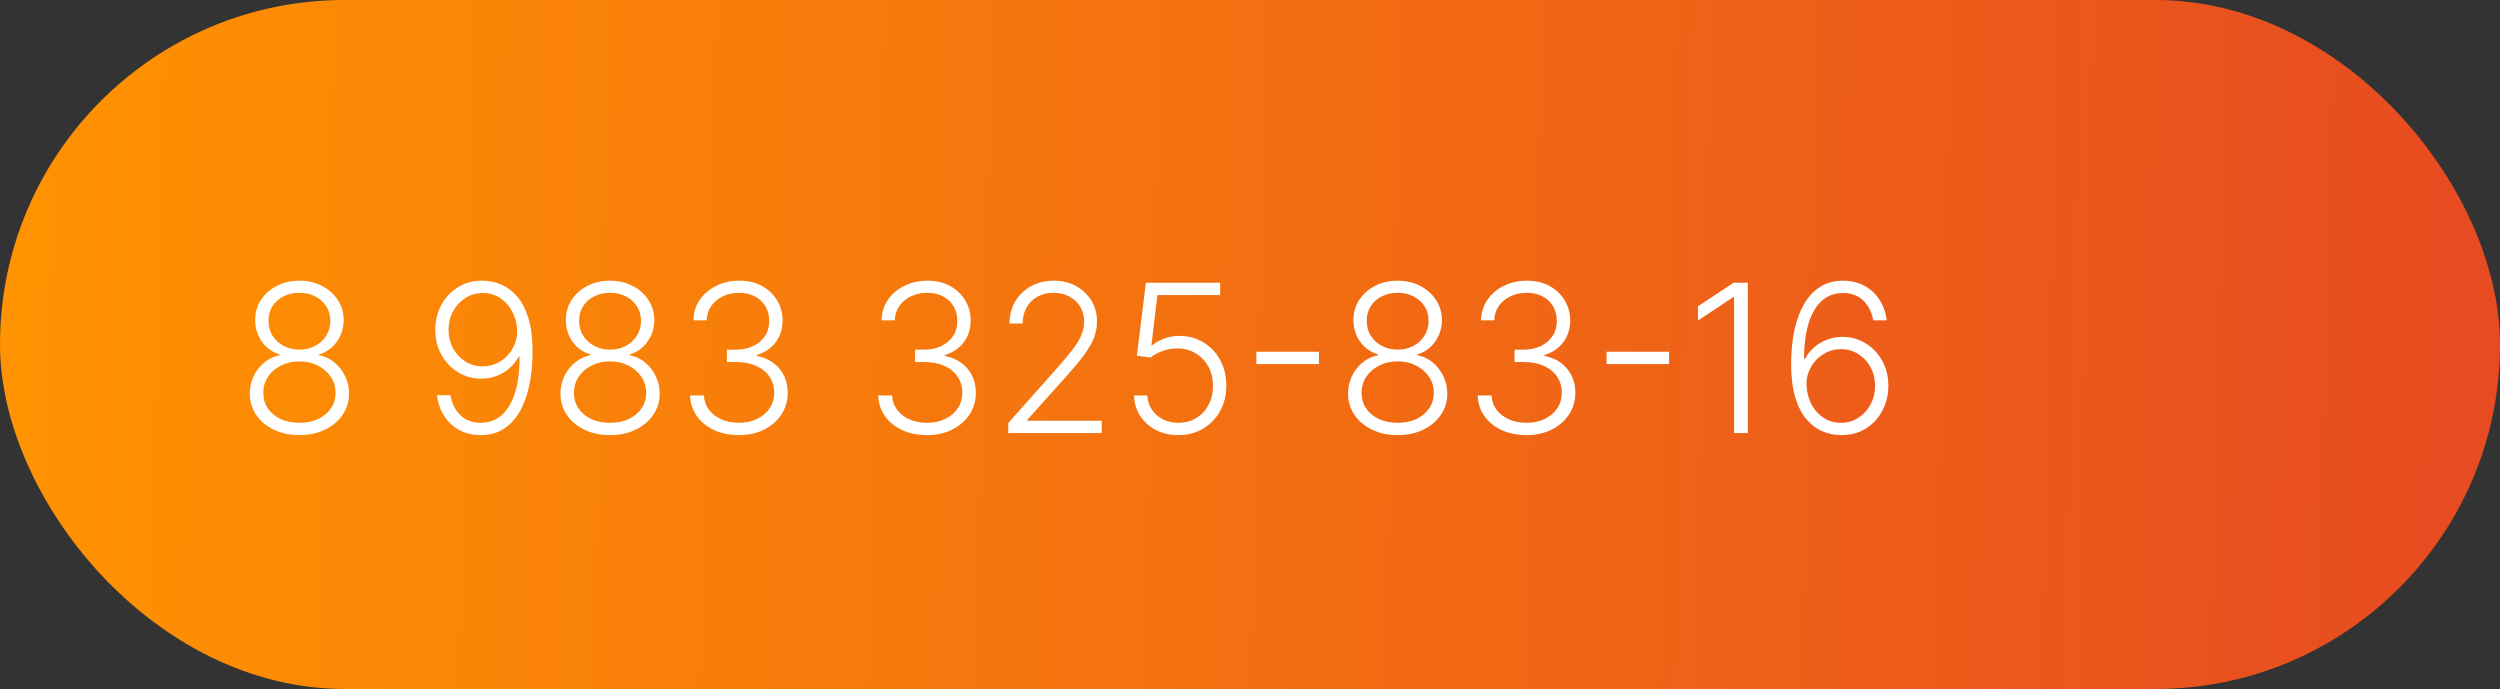
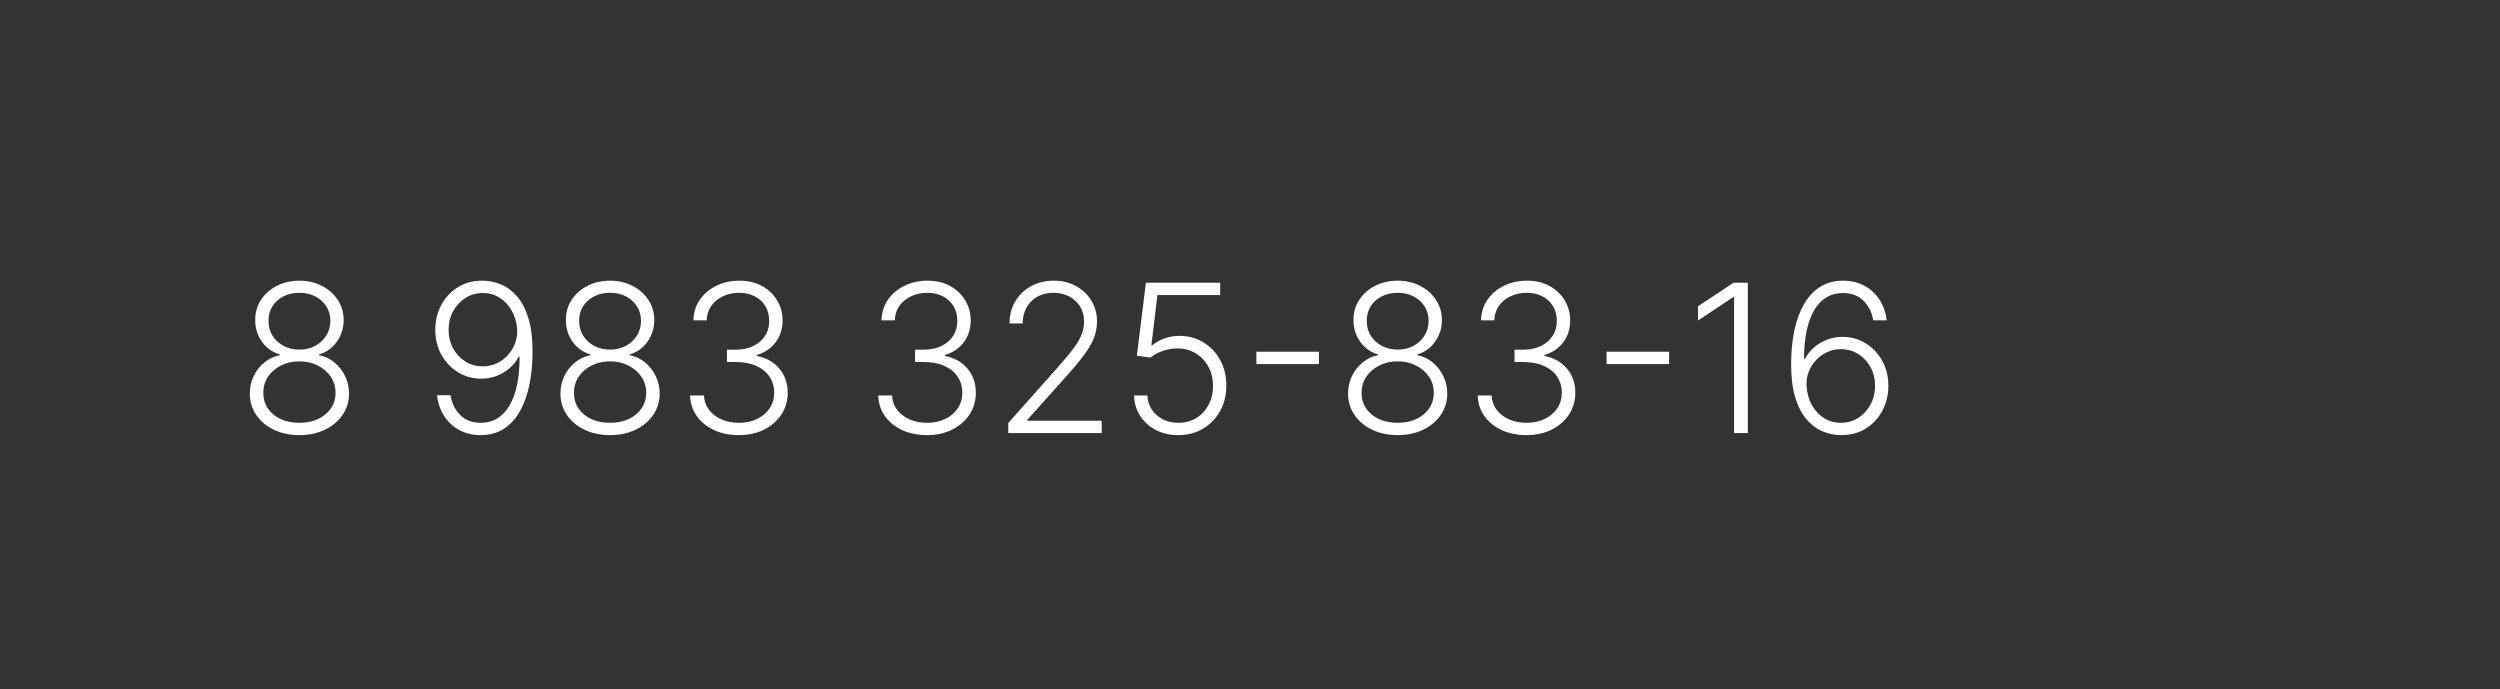
<svg xmlns="http://www.w3.org/2000/svg" width="127" height="35" viewBox="0 0 127 35" fill="none">
  <rect x="0" y="0" width="127" height="35" fill="#333333" stroke="none" />
-   <rect width="127" height="35" rx="17.5" fill="url(#paint0_linear_28_345)" />
  <path d="M15.21 22.104C14.723 22.104 14.289 22.012 13.909 21.828C13.529 21.645 13.23 21.393 13.014 21.075C12.798 20.755 12.69 20.393 12.69 19.99C12.69 19.674 12.756 19.38 12.887 19.107C13.019 18.831 13.201 18.599 13.432 18.413C13.663 18.224 13.923 18.101 14.211 18.044V18.003C13.836 17.893 13.534 17.678 13.305 17.358C13.076 17.035 12.963 16.668 12.966 16.258C12.963 15.877 13.06 15.537 13.257 15.236C13.453 14.935 13.72 14.698 14.058 14.524C14.399 14.348 14.783 14.259 15.21 14.259C15.636 14.259 16.017 14.348 16.355 14.524C16.693 14.698 16.96 14.935 17.157 15.236C17.356 15.537 17.456 15.877 17.459 16.258C17.456 16.666 17.341 17.032 17.112 17.358C16.883 17.681 16.583 17.896 16.21 18.003V18.044C16.498 18.099 16.757 18.22 16.985 18.409C17.214 18.598 17.395 18.831 17.53 19.107C17.664 19.38 17.731 19.674 17.731 19.99C17.731 20.393 17.622 20.755 17.403 21.075C17.187 21.393 16.888 21.645 16.508 21.828C16.13 22.012 15.698 22.104 15.21 22.104ZM15.21 21.478C15.573 21.478 15.892 21.413 16.165 21.284C16.441 21.152 16.656 20.972 16.81 20.743C16.967 20.515 17.045 20.253 17.045 19.957C17.045 19.651 16.964 19.379 16.803 19.14C16.641 18.899 16.422 18.709 16.146 18.57C15.87 18.428 15.558 18.357 15.21 18.357C14.862 18.357 14.549 18.428 14.271 18.57C13.995 18.709 13.776 18.899 13.614 19.14C13.455 19.379 13.376 19.651 13.376 19.957C13.376 20.253 13.452 20.515 13.603 20.743C13.758 20.972 13.973 21.152 14.248 21.284C14.527 21.413 14.848 21.478 15.21 21.478ZM15.21 17.761C15.509 17.761 15.776 17.697 16.012 17.57C16.248 17.444 16.435 17.271 16.571 17.052C16.711 16.831 16.781 16.58 16.784 16.299C16.781 16.02 16.712 15.774 16.575 15.56C16.438 15.344 16.252 15.177 16.016 15.057C15.782 14.935 15.514 14.874 15.21 14.874C14.907 14.874 14.636 14.935 14.398 15.057C14.161 15.177 13.975 15.344 13.838 15.56C13.704 15.774 13.638 16.02 13.641 16.299C13.638 16.58 13.705 16.831 13.842 17.052C13.981 17.271 14.169 17.444 14.405 17.57C14.644 17.697 14.912 17.761 15.21 17.761ZM24.529 14.259C24.848 14.262 25.156 14.326 25.454 14.453C25.755 14.577 26.026 14.779 26.267 15.057C26.508 15.333 26.699 15.701 26.841 16.161C26.983 16.618 27.054 17.181 27.054 17.85C27.054 18.474 26.999 19.046 26.89 19.565C26.78 20.085 26.616 20.535 26.397 20.915C26.181 21.293 25.908 21.586 25.577 21.795C25.249 22.001 24.865 22.104 24.425 22.104C24.015 22.104 23.651 22.019 23.332 21.847C23.017 21.676 22.761 21.438 22.564 21.135C22.368 20.829 22.246 20.476 22.199 20.076H22.885C22.952 20.484 23.116 20.819 23.377 21.083C23.641 21.346 23.99 21.478 24.425 21.478C25.049 21.478 25.534 21.187 25.879 20.605C26.225 20.024 26.397 19.196 26.397 18.122H26.349C26.23 18.346 26.073 18.541 25.879 18.708C25.688 18.874 25.469 19.005 25.223 19.099C24.977 19.191 24.717 19.237 24.444 19.237C24.018 19.237 23.63 19.13 23.276 18.916C22.924 18.7 22.641 18.405 22.43 18.033C22.219 17.657 22.113 17.23 22.113 16.75C22.113 16.298 22.213 15.883 22.411 15.505C22.613 15.124 22.894 14.821 23.254 14.595C23.617 14.366 24.042 14.254 24.529 14.259ZM24.529 14.886C24.199 14.886 23.902 14.97 23.638 15.139C23.377 15.306 23.17 15.531 23.015 15.814C22.864 16.095 22.788 16.407 22.788 16.75C22.788 17.096 22.864 17.41 23.015 17.693C23.17 17.974 23.377 18.198 23.638 18.364C23.902 18.529 24.199 18.611 24.529 18.611C24.783 18.611 25.019 18.56 25.238 18.458C25.456 18.353 25.645 18.212 25.805 18.033C25.966 17.854 26.088 17.651 26.17 17.425C26.255 17.196 26.288 16.956 26.271 16.705C26.241 16.357 26.148 16.047 25.991 15.773C25.837 15.497 25.633 15.281 25.38 15.124C25.128 14.965 24.845 14.886 24.529 14.886ZM30.991 22.104C30.504 22.104 30.07 22.012 29.69 21.828C29.309 21.645 29.011 21.393 28.795 21.075C28.579 20.755 28.471 20.393 28.471 19.99C28.471 19.674 28.536 19.38 28.668 19.107C28.8 18.831 28.981 18.599 29.213 18.413C29.444 18.224 29.703 18.101 29.992 18.044V18.003C29.616 17.893 29.314 17.678 29.086 17.358C28.857 17.035 28.744 16.668 28.747 16.258C28.744 15.877 28.841 15.537 29.037 15.236C29.234 14.935 29.501 14.698 29.839 14.524C30.18 14.348 30.564 14.259 30.991 14.259C31.416 14.259 31.798 14.348 32.136 14.524C32.474 14.698 32.741 14.935 32.938 15.236C33.136 15.537 33.237 15.877 33.24 16.258C33.237 16.666 33.121 17.032 32.893 17.358C32.664 17.681 32.363 17.896 31.991 18.003V18.044C32.279 18.099 32.537 18.22 32.766 18.409C32.995 18.598 33.176 18.831 33.31 19.107C33.445 19.38 33.512 19.674 33.512 19.99C33.512 20.393 33.402 20.755 33.184 21.075C32.967 21.393 32.669 21.645 32.289 21.828C31.911 22.012 31.478 22.104 30.991 22.104ZM30.991 21.478C31.354 21.478 31.672 21.413 31.946 21.284C32.222 21.152 32.437 20.972 32.591 20.743C32.747 20.515 32.826 20.253 32.826 19.957C32.826 19.651 32.745 19.379 32.583 19.14C32.422 18.899 32.203 18.709 31.927 18.57C31.651 18.428 31.339 18.357 30.991 18.357C30.643 18.357 30.33 18.428 30.052 18.57C29.776 18.709 29.557 18.899 29.395 19.14C29.236 19.379 29.157 19.651 29.157 19.957C29.157 20.253 29.233 20.515 29.384 20.743C29.538 20.972 29.753 21.152 30.029 21.284C30.308 21.413 30.628 21.478 30.991 21.478ZM30.991 17.761C31.29 17.761 31.557 17.697 31.793 17.57C32.029 17.444 32.215 17.271 32.352 17.052C32.491 16.831 32.562 16.58 32.565 16.299C32.562 16.02 32.493 15.774 32.356 15.56C32.219 15.344 32.033 15.177 31.797 15.057C31.563 14.935 31.294 14.874 30.991 14.874C30.688 14.874 30.417 14.935 30.178 15.057C29.942 15.177 29.756 15.344 29.619 15.56C29.485 15.774 29.419 16.02 29.421 16.299C29.419 16.58 29.486 16.831 29.623 17.052C29.762 17.271 29.95 17.444 30.186 17.57C30.424 17.697 30.693 17.761 30.991 17.761ZM37.54 22.104C37.07 22.104 36.65 22.02 36.279 21.851C35.909 21.679 35.616 21.442 35.399 21.139C35.183 20.835 35.069 20.486 35.056 20.091H35.761C35.773 20.369 35.859 20.613 36.018 20.822C36.178 21.028 36.389 21.19 36.652 21.306C36.916 21.421 37.209 21.478 37.532 21.478C37.885 21.478 38.196 21.412 38.464 21.28C38.735 21.149 38.947 20.968 39.098 20.74C39.252 20.509 39.33 20.247 39.33 19.957C39.33 19.648 39.251 19.376 39.094 19.14C38.938 18.904 38.713 18.72 38.42 18.588C38.129 18.456 37.781 18.391 37.376 18.391H36.928V17.764H37.376C37.706 17.764 37.998 17.704 38.252 17.585C38.508 17.463 38.709 17.293 38.856 17.074C39.003 16.856 39.076 16.598 39.076 16.303C39.076 16.022 39.013 15.774 38.886 15.56C38.759 15.347 38.58 15.179 38.349 15.057C38.12 14.935 37.853 14.874 37.547 14.874C37.251 14.874 36.98 14.932 36.734 15.046C36.488 15.16 36.289 15.322 36.138 15.531C35.989 15.739 35.909 15.987 35.899 16.273H35.224C35.234 15.875 35.343 15.526 35.552 15.225C35.764 14.922 36.043 14.685 36.391 14.517C36.742 14.345 37.13 14.259 37.555 14.259C38.005 14.259 38.394 14.351 38.722 14.535C39.05 14.719 39.303 14.964 39.482 15.27C39.664 15.573 39.755 15.907 39.755 16.273C39.755 16.708 39.636 17.081 39.4 17.391C39.164 17.7 38.846 17.913 38.446 18.033V18.081C38.933 18.178 39.316 18.394 39.594 18.73C39.875 19.063 40.016 19.472 40.016 19.957C40.016 20.364 39.909 20.731 39.695 21.057C39.481 21.38 39.188 21.636 38.815 21.825C38.444 22.011 38.019 22.104 37.54 22.104ZM47.096 22.104C46.627 22.104 46.206 22.02 45.836 21.851C45.466 21.679 45.172 21.442 44.956 21.139C44.74 20.835 44.625 20.486 44.613 20.091H45.318C45.33 20.369 45.416 20.613 45.575 20.822C45.734 21.028 45.945 21.19 46.209 21.306C46.472 21.421 46.766 21.478 47.089 21.478C47.442 21.478 47.753 21.412 48.021 21.28C48.292 21.149 48.503 20.968 48.655 20.74C48.809 20.509 48.886 20.247 48.886 19.957C48.886 19.648 48.808 19.376 48.651 19.14C48.495 18.904 48.27 18.72 47.976 18.588C47.685 18.456 47.337 18.391 46.932 18.391H46.485V17.764H46.932C47.263 17.764 47.555 17.704 47.809 17.585C48.065 17.463 48.266 17.293 48.413 17.074C48.559 16.856 48.633 16.598 48.633 16.303C48.633 16.022 48.569 15.774 48.442 15.56C48.316 15.347 48.137 15.179 47.906 15.057C47.677 14.935 47.41 14.874 47.104 14.874C46.808 14.874 46.537 14.932 46.291 15.046C46.045 15.16 45.846 15.322 45.694 15.531C45.545 15.739 45.466 15.987 45.456 16.273H44.781C44.791 15.875 44.9 15.526 45.109 15.225C45.32 14.922 45.6 14.685 45.948 14.517C46.298 14.345 46.686 14.259 47.111 14.259C47.561 14.259 47.95 14.351 48.278 14.535C48.606 14.719 48.86 14.964 49.039 15.27C49.22 15.573 49.311 15.907 49.311 16.273C49.311 16.708 49.193 17.081 48.957 17.391C48.721 17.7 48.403 17.913 48.002 18.033V18.081C48.49 18.178 48.872 18.394 49.151 18.73C49.432 19.063 49.572 19.472 49.572 19.957C49.572 20.364 49.465 20.731 49.252 21.057C49.038 21.38 48.744 21.636 48.371 21.825C48.001 22.011 47.576 22.104 47.096 22.104ZM51.22 22V21.489L53.715 18.685C54.04 18.317 54.303 18.003 54.502 17.742C54.7 17.481 54.844 17.24 54.934 17.018C55.026 16.797 55.072 16.567 55.072 16.329C55.072 16.038 55.004 15.784 54.867 15.568C54.733 15.349 54.547 15.179 54.311 15.057C54.075 14.935 53.809 14.874 53.513 14.874C53.2 14.874 52.925 14.942 52.689 15.076C52.456 15.21 52.274 15.394 52.145 15.628C52.016 15.861 51.951 16.13 51.951 16.433H51.284C51.284 16.011 51.381 15.636 51.575 15.311C51.771 14.983 52.038 14.725 52.376 14.539C52.717 14.352 53.102 14.259 53.532 14.259C53.957 14.259 54.335 14.351 54.666 14.535C54.996 14.717 55.256 14.964 55.445 15.277C55.634 15.59 55.728 15.941 55.728 16.329C55.728 16.61 55.678 16.882 55.579 17.145C55.482 17.409 55.314 17.702 55.076 18.025C54.837 18.348 54.507 18.744 54.084 19.211L52.19 21.325V21.374H55.967V22H51.22ZM59.862 22.104C59.437 22.104 59.057 22.019 58.721 21.847C58.388 21.673 58.122 21.434 57.923 21.131C57.727 20.828 57.623 20.481 57.61 20.091H58.285C58.308 20.496 58.467 20.829 58.763 21.09C59.058 21.349 59.425 21.478 59.862 21.478C60.203 21.478 60.506 21.397 60.772 21.236C61.038 21.072 61.246 20.848 61.395 20.564C61.547 20.279 61.622 19.957 61.622 19.599C61.62 19.226 61.539 18.898 61.38 18.614C61.221 18.328 61.005 18.105 60.731 17.943C60.46 17.782 60.156 17.701 59.818 17.701C59.562 17.698 59.311 17.741 59.065 17.828C58.818 17.915 58.613 18.026 58.449 18.163L57.752 18.074L58.211 14.364H61.984V14.99H58.796L58.49 17.544H58.528C58.697 17.402 58.902 17.287 59.143 17.197C59.386 17.108 59.644 17.063 59.915 17.063C60.365 17.063 60.769 17.171 61.127 17.388C61.487 17.604 61.772 17.902 61.98 18.282C62.192 18.66 62.297 19.095 62.297 19.587C62.297 20.07 62.192 20.501 61.98 20.881C61.772 21.259 61.483 21.558 61.115 21.776C60.75 21.995 60.332 22.104 59.862 22.104ZM67.001 17.869V18.495H63.824V17.869H67.001ZM71.002 22.104C70.515 22.104 70.081 22.012 69.701 21.828C69.32 21.645 69.022 21.393 68.806 21.075C68.589 20.755 68.481 20.393 68.481 19.99C68.481 19.674 68.547 19.38 68.679 19.107C68.811 18.831 68.992 18.599 69.223 18.413C69.454 18.224 69.714 18.101 70.003 18.044V18.003C69.627 17.893 69.325 17.678 69.097 17.358C68.868 17.035 68.755 16.668 68.757 16.258C68.755 15.877 68.852 15.537 69.048 15.236C69.245 14.935 69.512 14.698 69.85 14.524C70.19 14.348 70.574 14.259 71.002 14.259C71.427 14.259 71.808 14.348 72.147 14.524C72.485 14.698 72.752 14.935 72.948 15.236C73.147 15.537 73.248 15.877 73.25 16.258C73.248 16.666 73.132 17.032 72.903 17.358C72.675 17.681 72.374 17.896 72.001 18.003V18.044C72.29 18.099 72.548 18.22 72.777 18.409C73.005 18.598 73.187 18.831 73.321 19.107C73.455 19.38 73.522 19.674 73.522 19.99C73.522 20.393 73.413 20.755 73.194 21.075C72.978 21.393 72.68 21.645 72.299 21.828C71.922 22.012 71.489 22.104 71.002 22.104ZM71.002 21.478C71.365 21.478 71.683 21.413 71.957 21.284C72.232 21.152 72.447 20.972 72.602 20.743C72.758 20.515 72.836 20.253 72.836 19.957C72.836 19.651 72.756 19.379 72.594 19.14C72.433 18.899 72.214 18.709 71.938 18.57C71.662 18.428 71.35 18.357 71.002 18.357C70.654 18.357 70.341 18.428 70.062 18.57C69.786 18.709 69.568 18.899 69.406 19.14C69.247 19.379 69.167 19.651 69.167 19.957C69.167 20.253 69.243 20.515 69.395 20.743C69.549 20.972 69.764 21.152 70.04 21.284C70.318 21.413 70.639 21.478 71.002 21.478ZM71.002 17.761C71.3 17.761 71.567 17.697 71.804 17.57C72.04 17.444 72.226 17.271 72.363 17.052C72.502 16.831 72.573 16.58 72.575 16.299C72.573 16.02 72.503 15.774 72.367 15.56C72.23 15.344 72.043 15.177 71.807 15.057C71.574 14.935 71.305 14.874 71.002 14.874C70.699 14.874 70.428 14.935 70.189 15.057C69.953 15.177 69.766 15.344 69.63 15.56C69.496 15.774 69.43 16.02 69.432 16.299C69.43 16.58 69.497 16.831 69.633 17.052C69.773 17.271 69.96 17.444 70.197 17.57C70.435 17.697 70.704 17.761 71.002 17.761ZM77.55 22.104C77.081 22.104 76.66 22.02 76.29 21.851C75.92 21.679 75.626 21.442 75.41 21.139C75.194 20.835 75.079 20.486 75.067 20.091H75.772C75.784 20.369 75.87 20.613 76.029 20.822C76.188 21.028 76.4 21.19 76.663 21.306C76.927 21.421 77.22 21.478 77.543 21.478C77.896 21.478 78.207 21.412 78.475 21.28C78.746 21.149 78.957 20.968 79.109 20.74C79.263 20.509 79.34 20.247 79.34 19.957C79.34 19.648 79.262 19.376 79.105 19.14C78.949 18.904 78.724 18.72 78.43 18.588C78.14 18.456 77.791 18.391 77.386 18.391H76.939V17.764H77.386C77.717 17.764 78.009 17.704 78.263 17.585C78.519 17.463 78.72 17.293 78.867 17.074C79.013 16.856 79.087 16.598 79.087 16.303C79.087 16.022 79.023 15.774 78.897 15.56C78.77 15.347 78.591 15.179 78.36 15.057C78.131 14.935 77.864 14.874 77.558 14.874C77.262 14.874 76.991 14.932 76.745 15.046C76.499 15.16 76.3 15.322 76.148 15.531C75.999 15.739 75.92 15.987 75.91 16.273H75.235C75.245 15.875 75.354 15.526 75.563 15.225C75.774 14.922 76.054 14.685 76.402 14.517C76.752 14.345 77.14 14.259 77.565 14.259C78.015 14.259 78.404 14.351 78.732 14.535C79.061 14.719 79.314 14.964 79.493 15.27C79.674 15.573 79.765 15.907 79.765 16.273C79.765 16.708 79.647 17.081 79.411 17.391C79.175 17.7 78.857 17.913 78.457 18.033V18.081C78.944 18.178 79.326 18.394 79.605 18.73C79.886 19.063 80.026 19.472 80.026 19.957C80.026 20.364 79.919 20.731 79.706 21.057C79.492 21.38 79.198 21.636 78.826 21.825C78.455 22.011 78.03 22.104 77.55 22.104ZM84.791 17.869V18.495H81.615V17.869H84.791ZM88.789 14.364V22H88.091V15.095H88.047L86.257 16.284V15.56L88.062 14.364H88.789ZM93.513 22.104C93.197 22.102 92.889 22.038 92.588 21.914C92.287 21.788 92.016 21.585 91.775 21.306C91.534 21.026 91.343 20.655 91.201 20.195C91.059 19.735 90.989 19.17 90.989 18.499C90.989 17.877 91.043 17.308 91.153 16.791C91.262 16.274 91.426 15.826 91.645 15.449C91.864 15.071 92.137 14.779 92.465 14.572C92.793 14.364 93.177 14.259 93.617 14.259C94.03 14.259 94.394 14.345 94.71 14.517C95.026 14.685 95.282 14.922 95.478 15.225C95.674 15.528 95.797 15.877 95.847 16.273H95.161C95.091 15.87 94.926 15.538 94.665 15.277C94.404 15.016 94.055 14.886 93.617 14.886C92.991 14.886 92.506 15.177 92.163 15.758C91.82 16.337 91.647 17.16 91.645 18.227H91.693C91.815 18 91.972 17.805 92.163 17.641C92.357 17.475 92.577 17.345 92.823 17.253C93.069 17.159 93.328 17.112 93.599 17.112C94.024 17.112 94.413 17.22 94.766 17.436C95.119 17.65 95.401 17.944 95.612 18.32C95.823 18.693 95.929 19.119 95.929 19.599C95.929 20.054 95.829 20.473 95.627 20.855C95.428 21.238 95.147 21.543 94.784 21.769C94.424 21.995 94 22.107 93.513 22.104ZM93.513 21.478C93.846 21.478 94.143 21.393 94.404 21.224C94.668 21.055 94.875 20.829 95.027 20.546C95.178 20.26 95.254 19.944 95.254 19.599C95.254 19.253 95.178 18.94 95.027 18.659C94.875 18.378 94.668 18.154 94.404 17.988C94.143 17.821 93.846 17.738 93.513 17.738C93.259 17.738 93.023 17.79 92.805 17.895C92.586 17.997 92.396 18.137 92.234 18.316C92.075 18.492 91.953 18.695 91.869 18.924C91.787 19.152 91.755 19.392 91.775 19.643C91.803 19.994 91.894 20.308 92.048 20.587C92.204 20.863 92.408 21.08 92.659 21.239C92.913 21.398 93.197 21.478 93.513 21.478Z" fill="white" />
  <defs>
    <linearGradient id="paint0_linear_28_345" x1="-1.14808e-06" y1="17.5" x2="131.101" y2="20.828" gradientUnits="userSpaceOnUse">
      <stop stop-color="#FF9301" />
      <stop offset="1" stop-color="#E64822" />
    </linearGradient>
  </defs>
</svg>